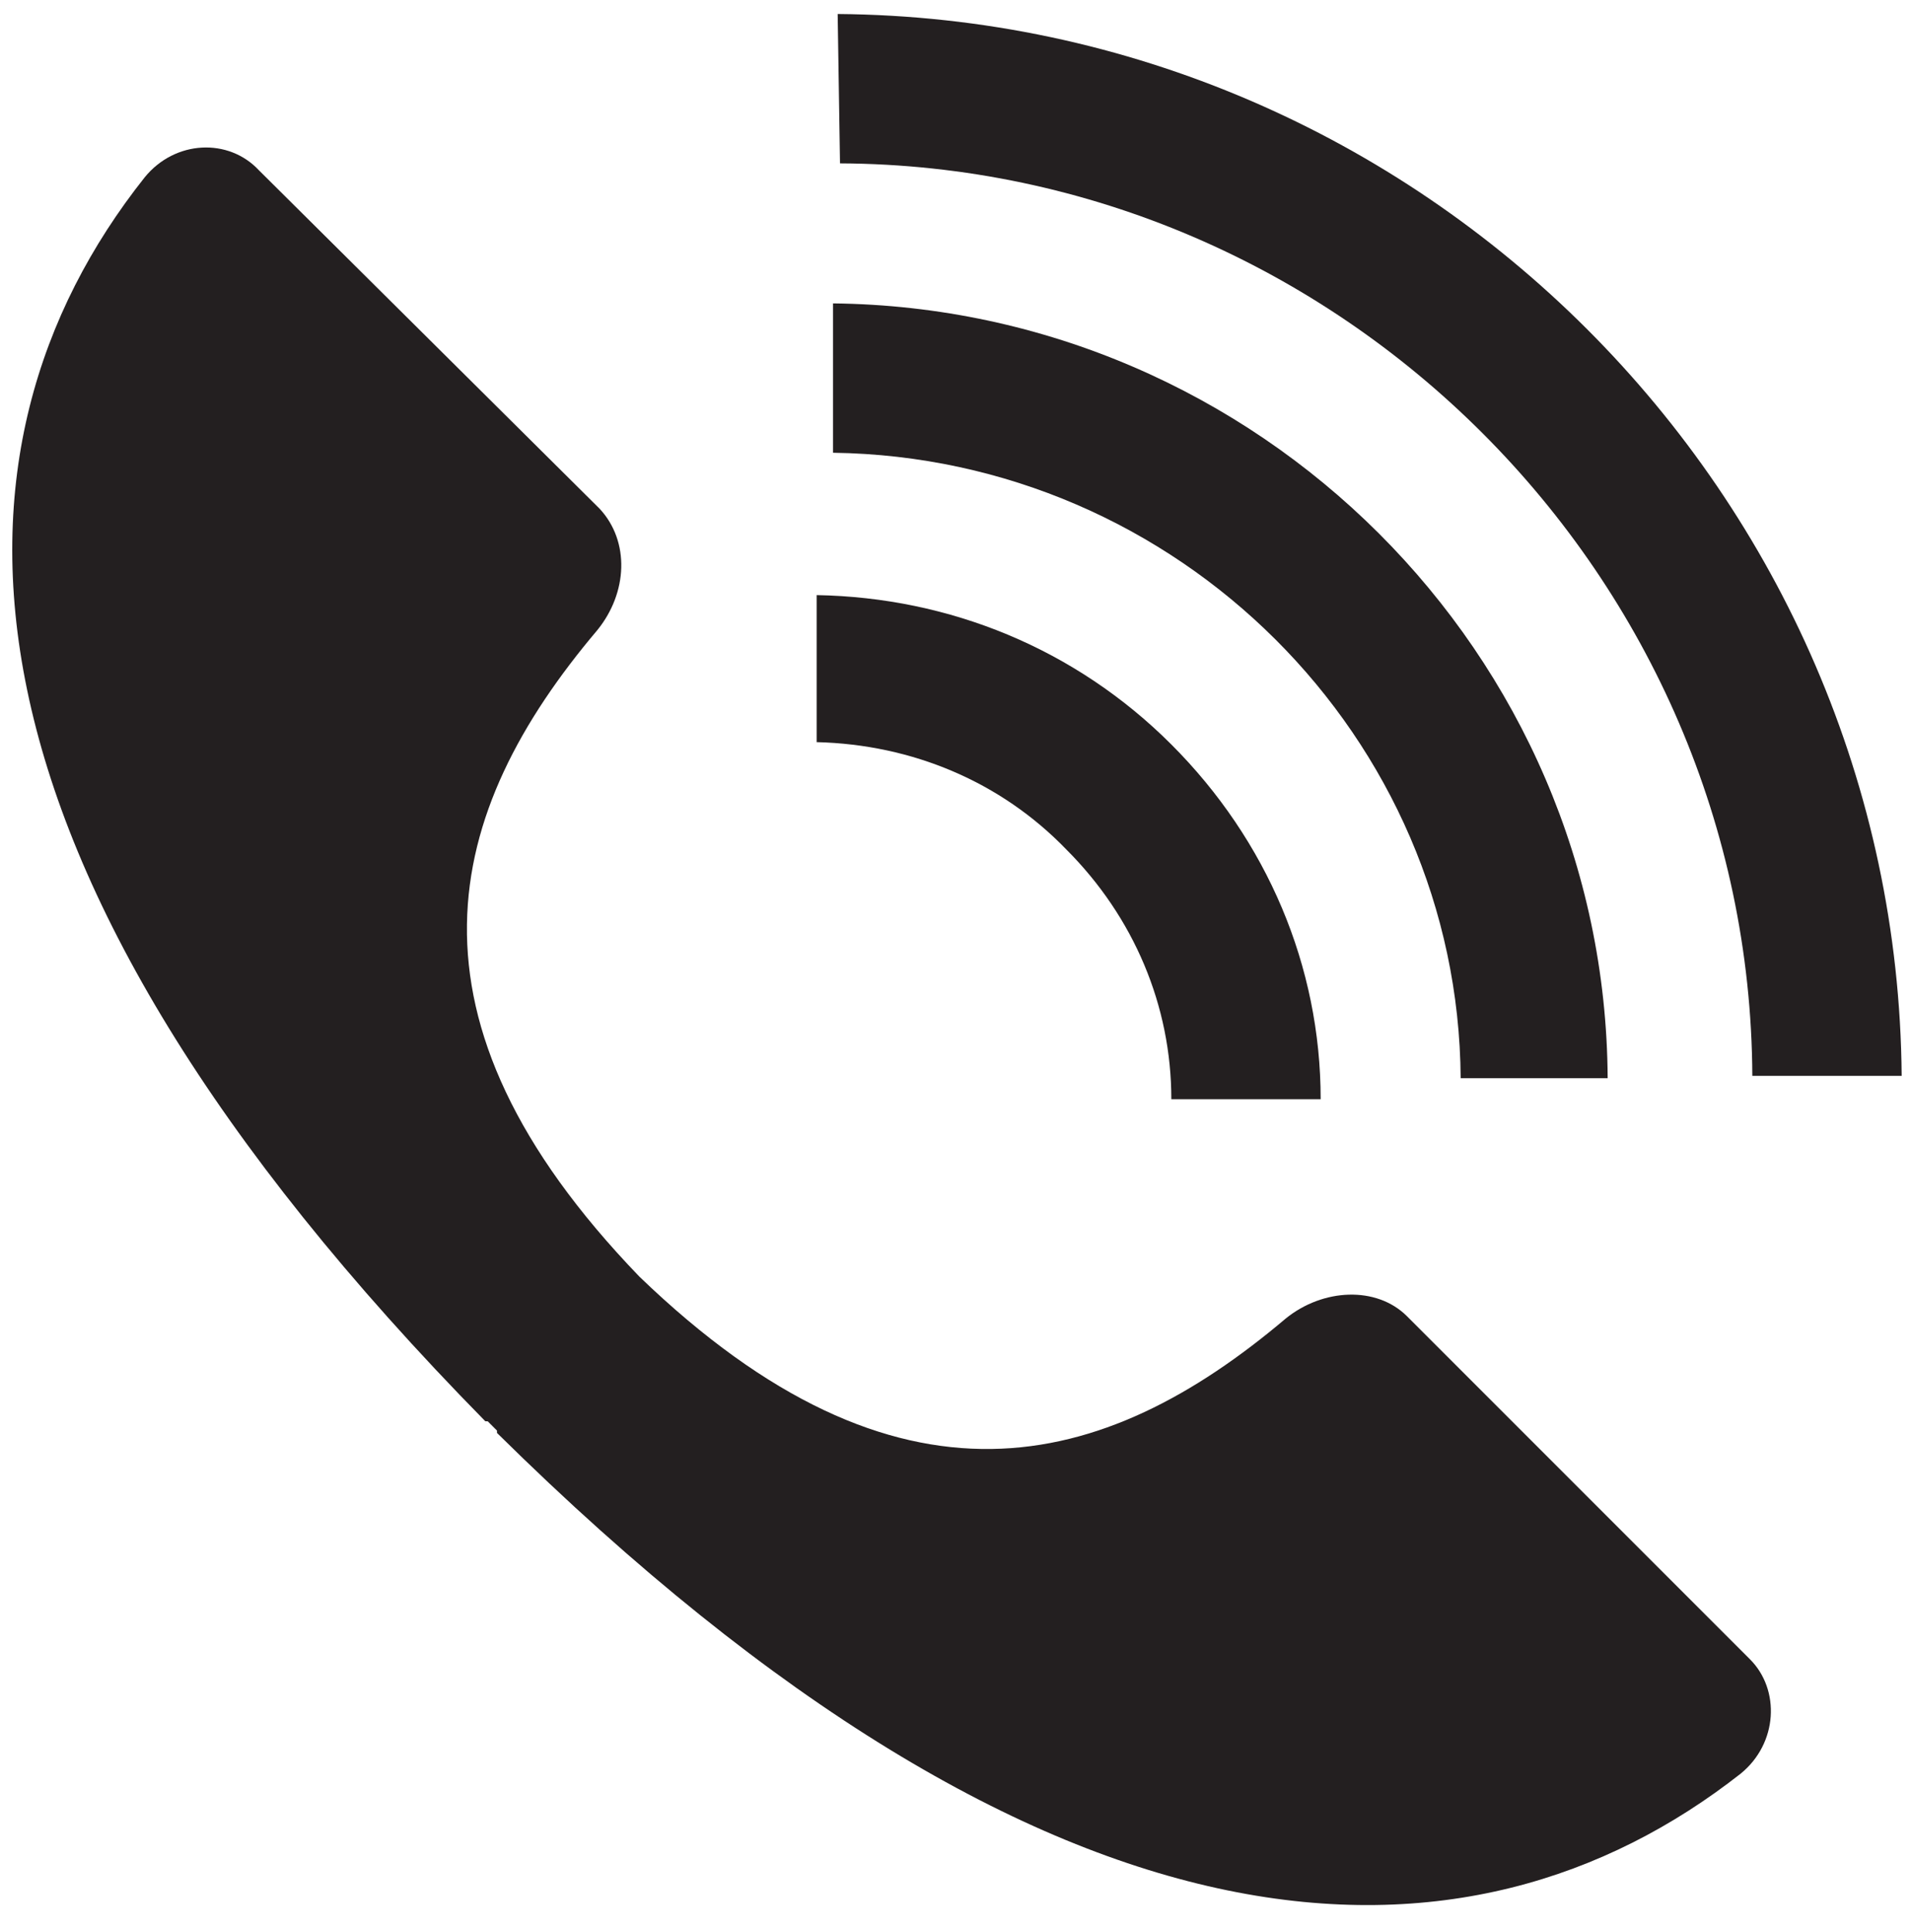
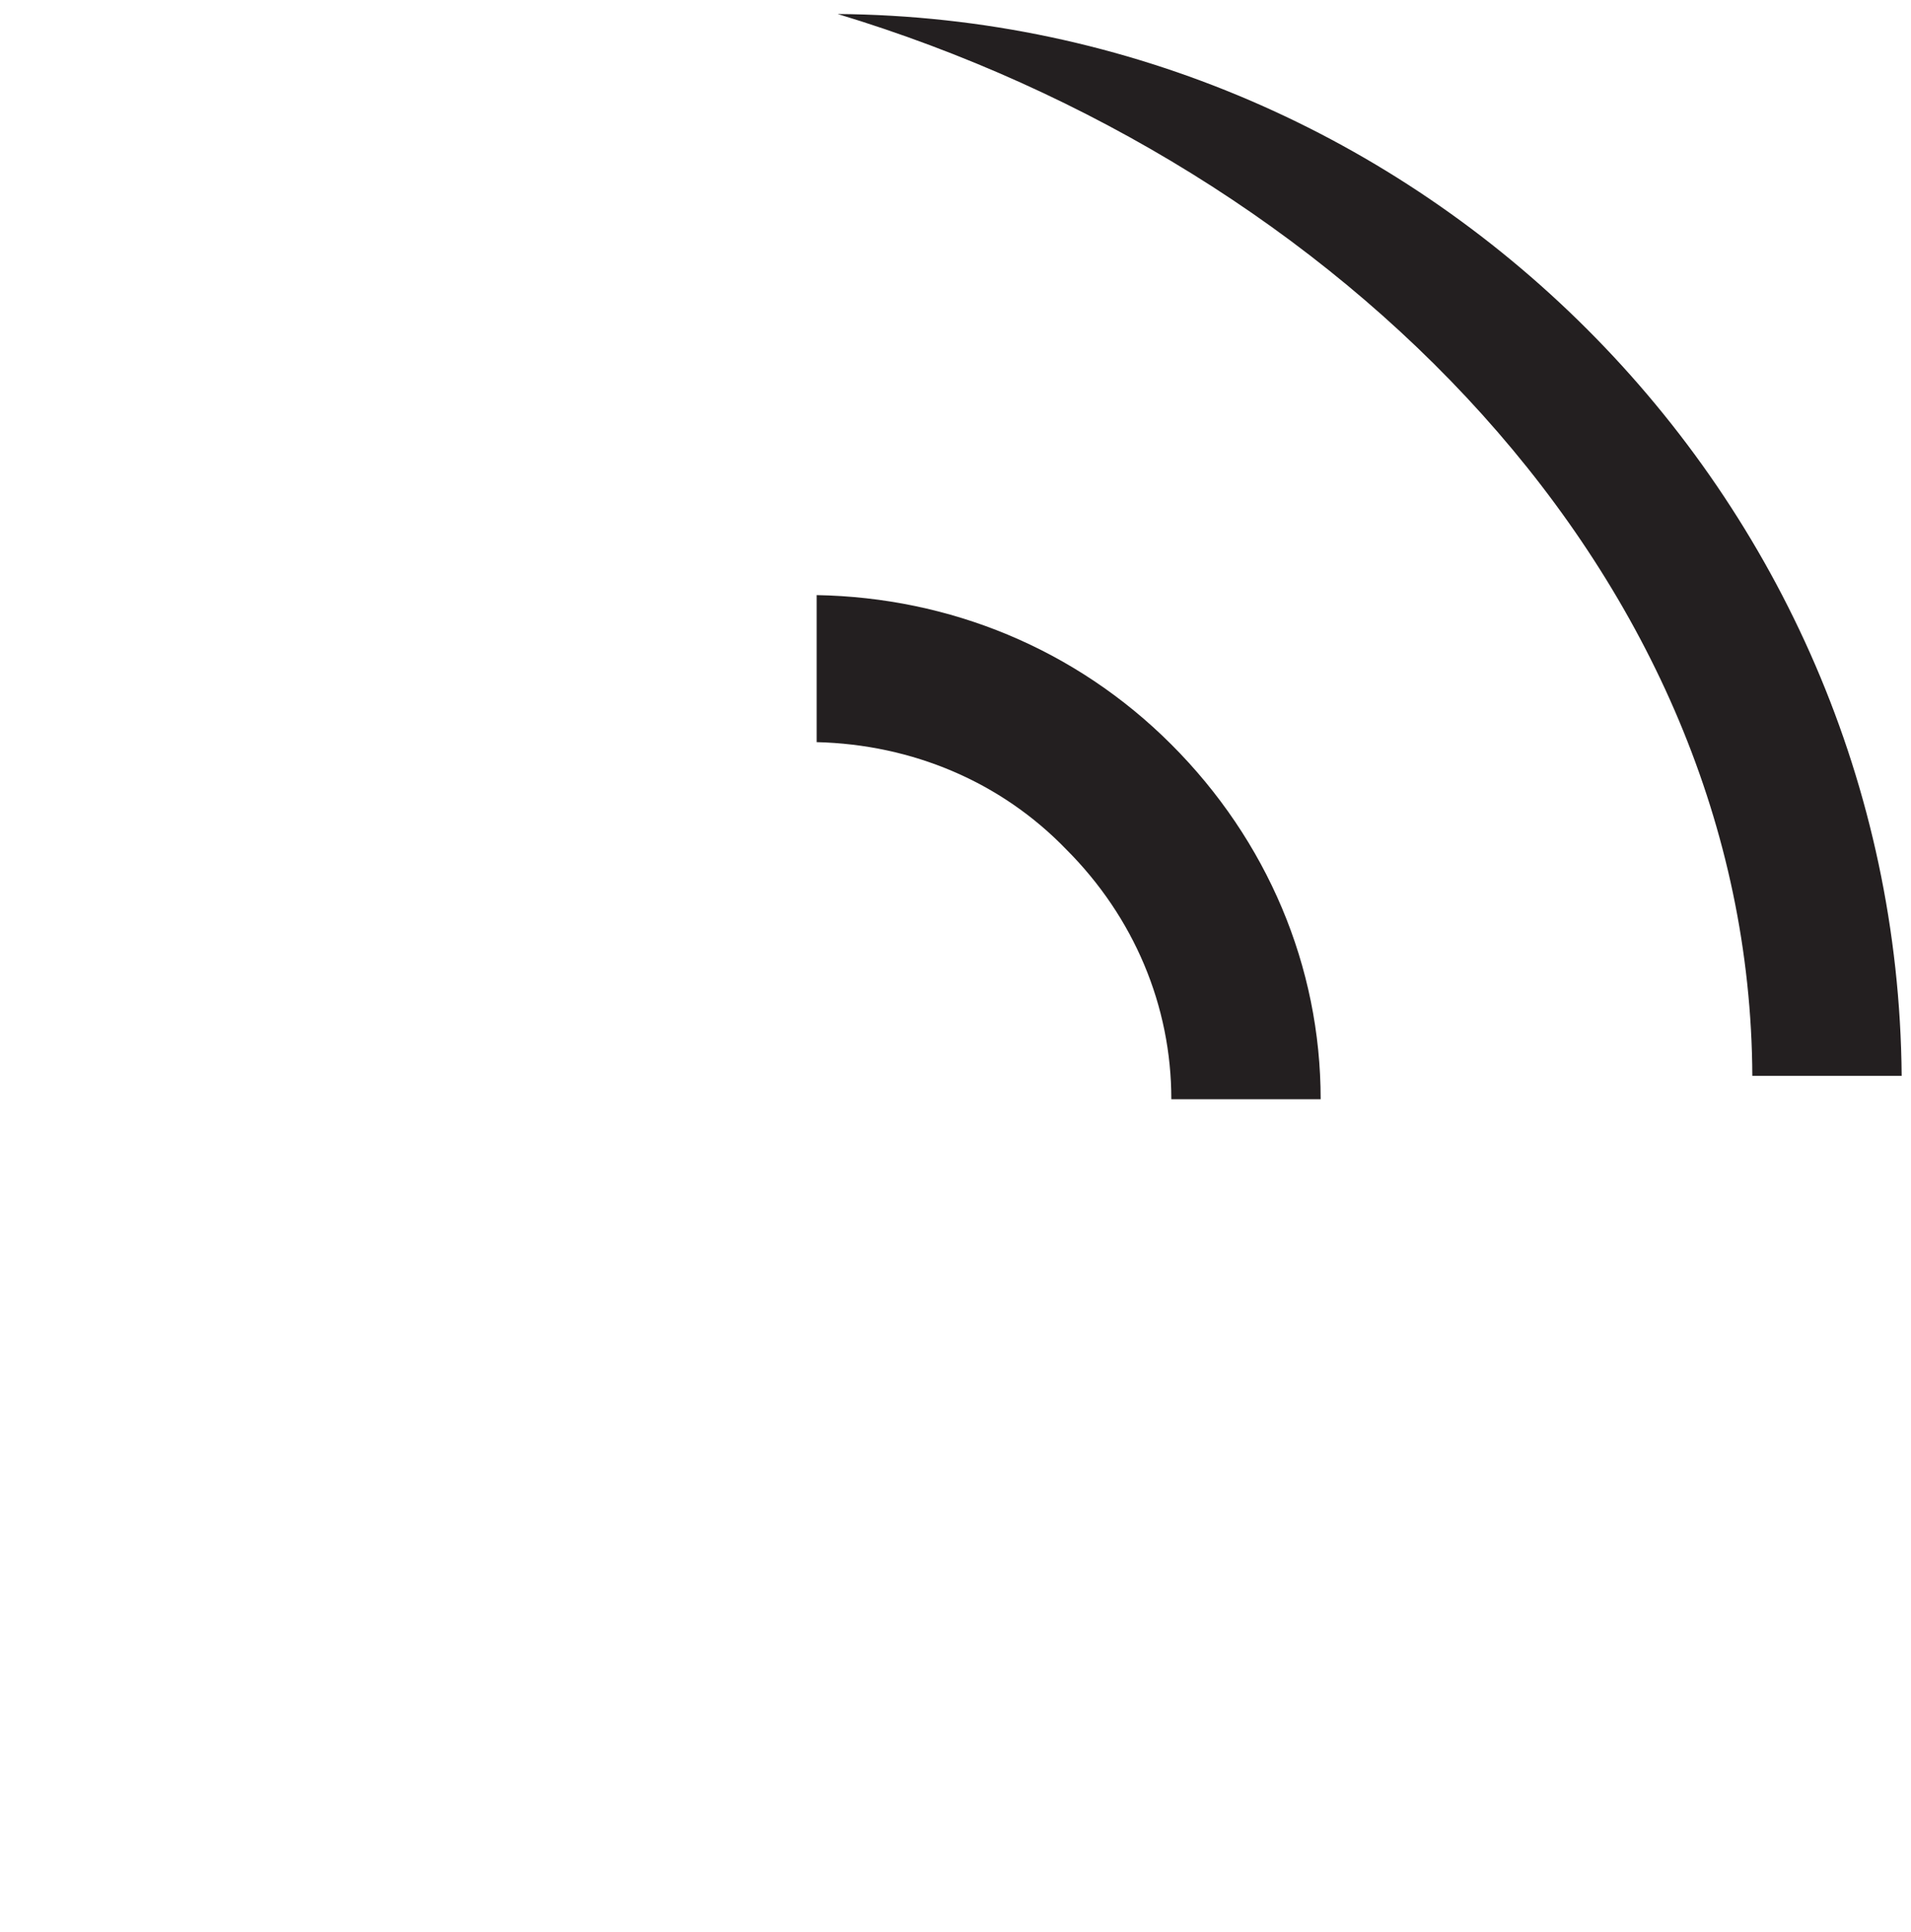
<svg xmlns="http://www.w3.org/2000/svg" version="1.1" id="Layer_1" x="0px" y="0px" viewBox="0 0 81.9 82.8" style="enable-background:new 0 0 81.9 82.8;" xml:space="preserve">
  <style type="text/css">
	.st0{fill:#231F20;}
</style>
  <g>
-     <path class="st0" d="M60.3,56.4c-1.3-1.3-3.6-1.2-5.2,0.1c-7.8,6.6-16.6,8.9-27.7-1.8C16.7,43.6,19,34.8,25.6,27   c1.3-1.6,1.4-3.8,0.1-5.2L11.1,7.3C9.8,5.9,7.5,6,6.2,7.6C-3,19.2-2.9,36.8,20.8,60.9l0,0c0,0,0,0,0.1,0c0,0,0,0,0.1,0.1   c0,0,0.1,0.1,0.1,0.1c0,0,0.1,0.1,0.1,0.1c0,0,0,0,0.1,0.1c0,0,0,0,0,0.1l0,0c24,23.7,41.7,23.7,53.3,14.6c1.6-1.3,1.7-3.6,0.4-4.9   L60.3,56.4z" />
-     <path class="st0" d="M62.6,46.2l6.3,0c-0.1-18.2-15-33-33.2-33.2l0,6.4C50.5,19.6,62.5,31.6,62.6,46.2z" />
-     <path class="st0" d="M75.1,46.1l6.4,0C81.3,21.2,60.9,0.8,35.9,0.6L36,7C57.4,7.1,75,24.7,75.1,46.1z" />
+     <path class="st0" d="M75.1,46.1l6.4,0C81.3,21.2,60.9,0.8,35.9,0.6C57.4,7.1,75,24.7,75.1,46.1z" />
    <path class="st0" d="M45.7,36.4c2.9,2.9,4.5,6.7,4.5,10.7l6.4,0c0-5.7-2.3-11.1-6.4-15.2c-4.1-4.1-9.5-6.3-15.2-6.4l0,6.3   C39.1,31.9,42.9,33.5,45.7,36.4z" />
  </g>
</svg>